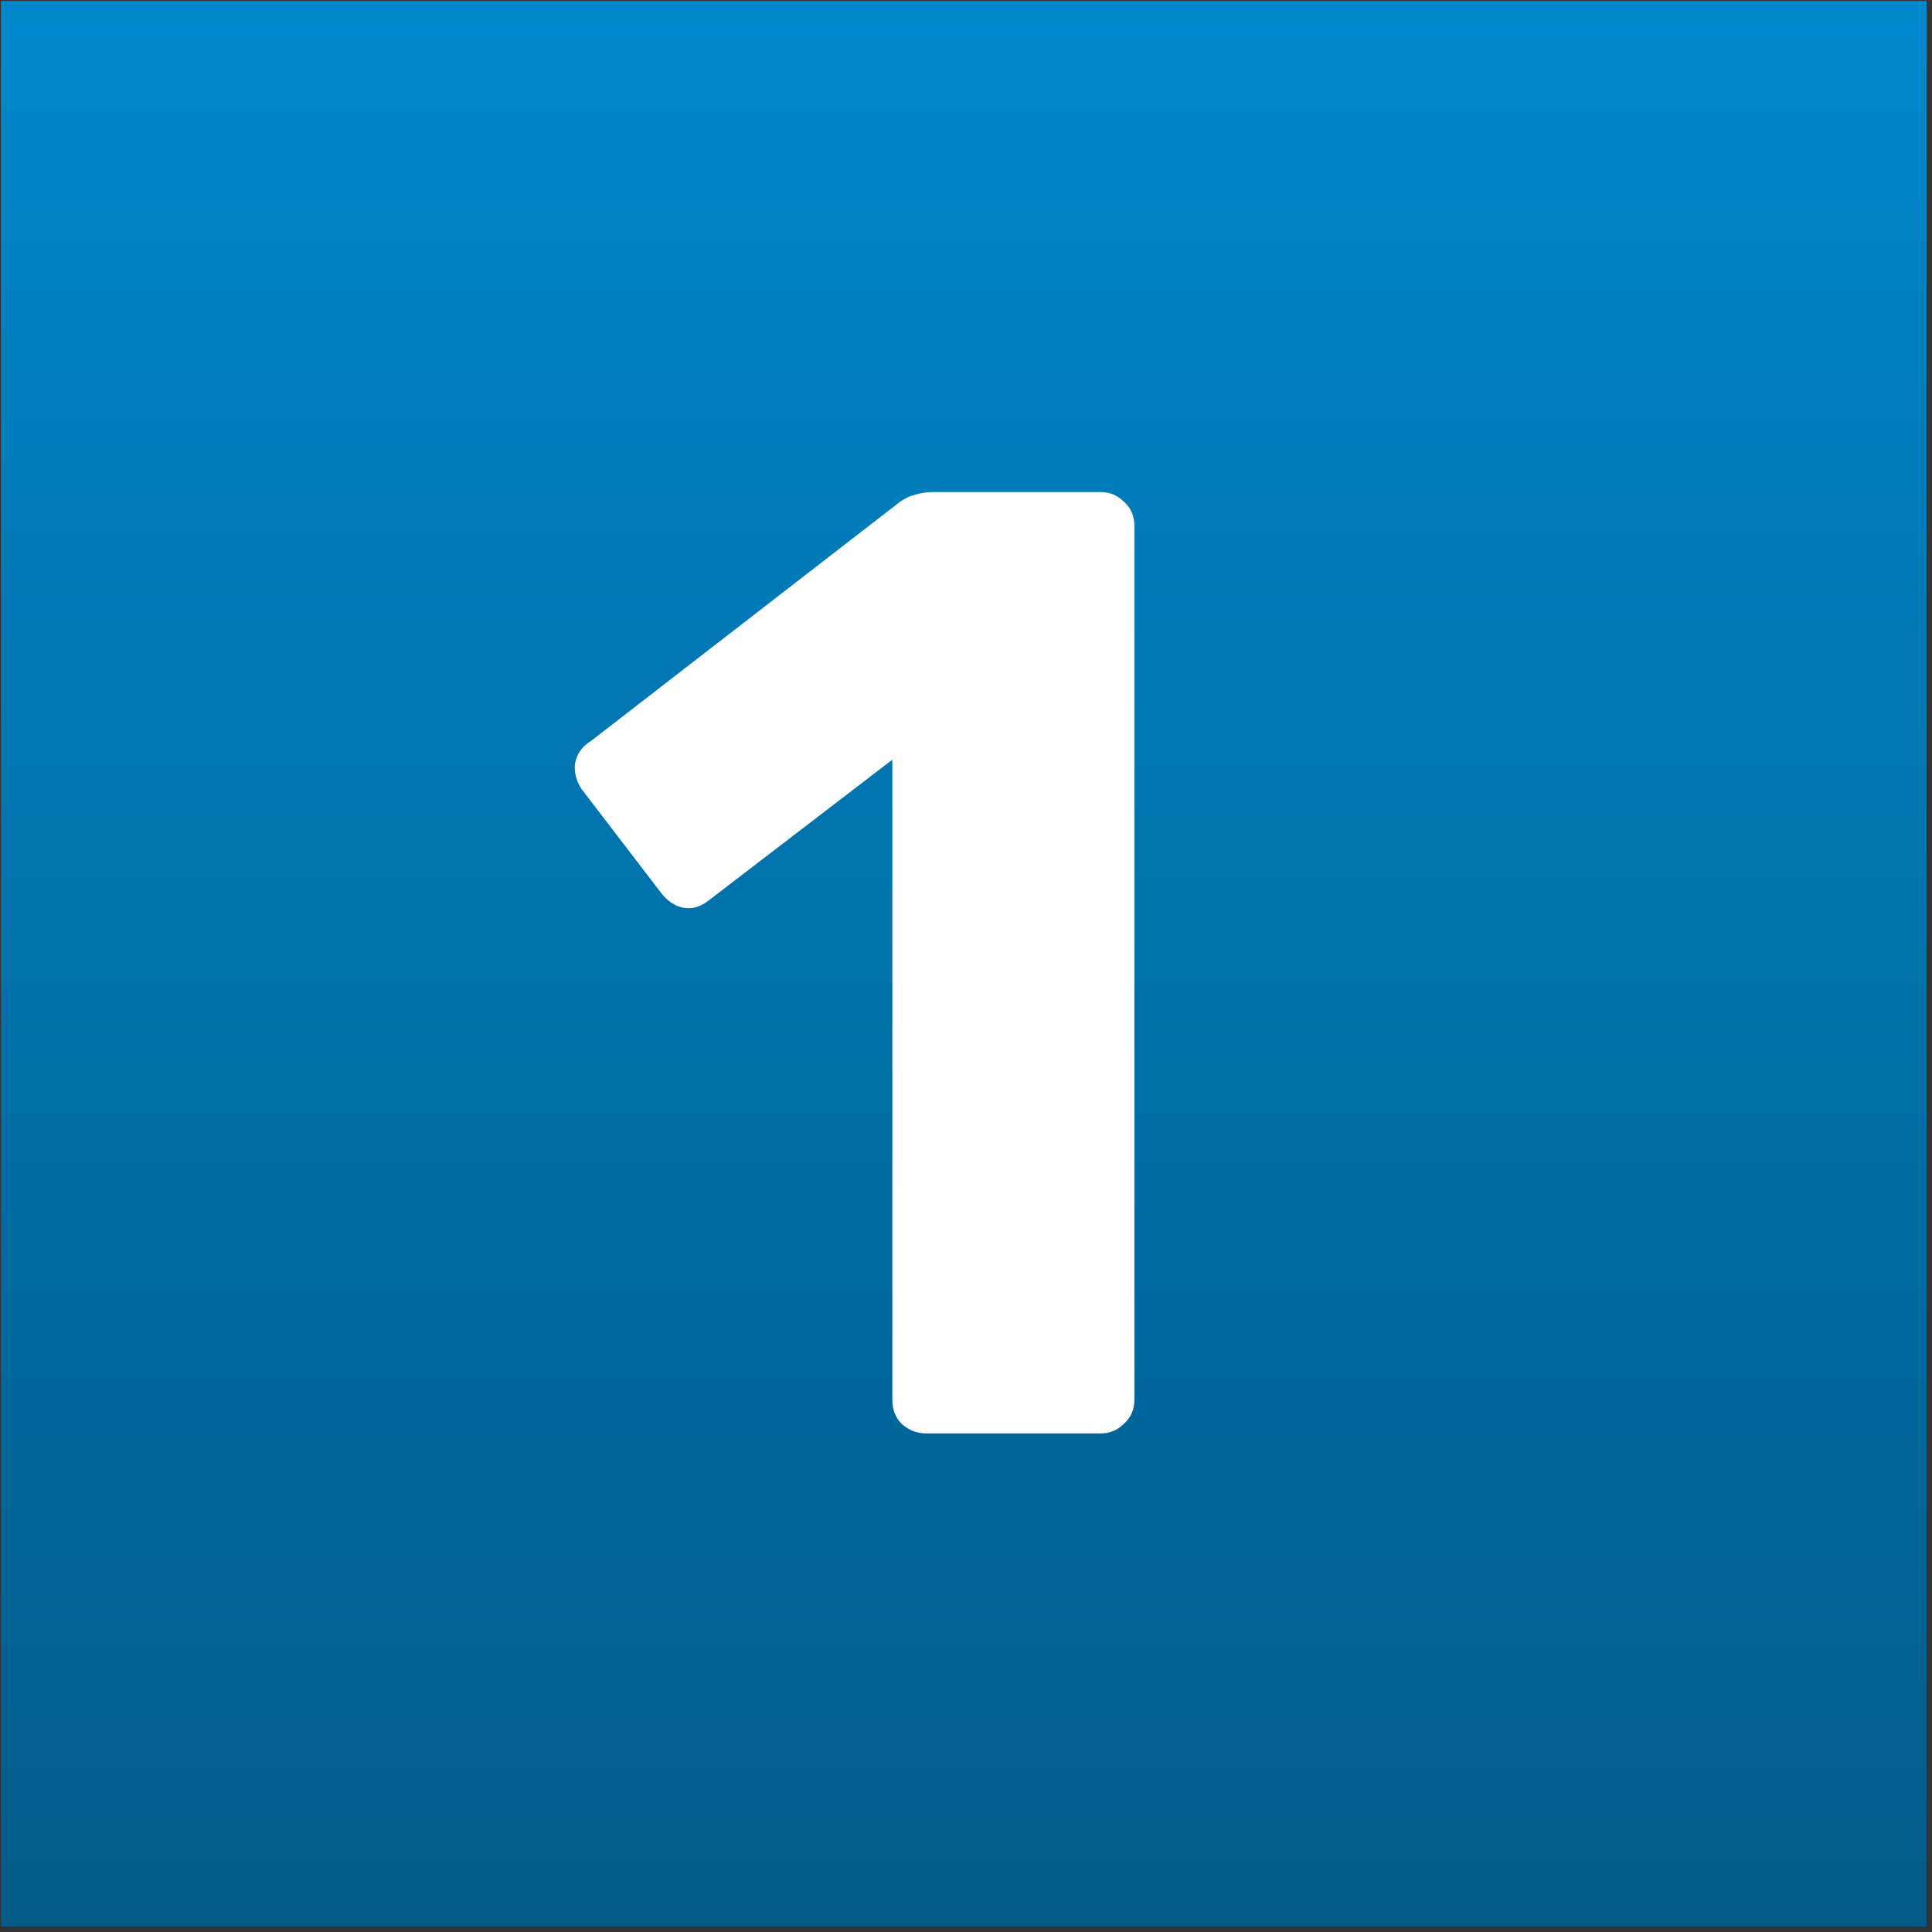
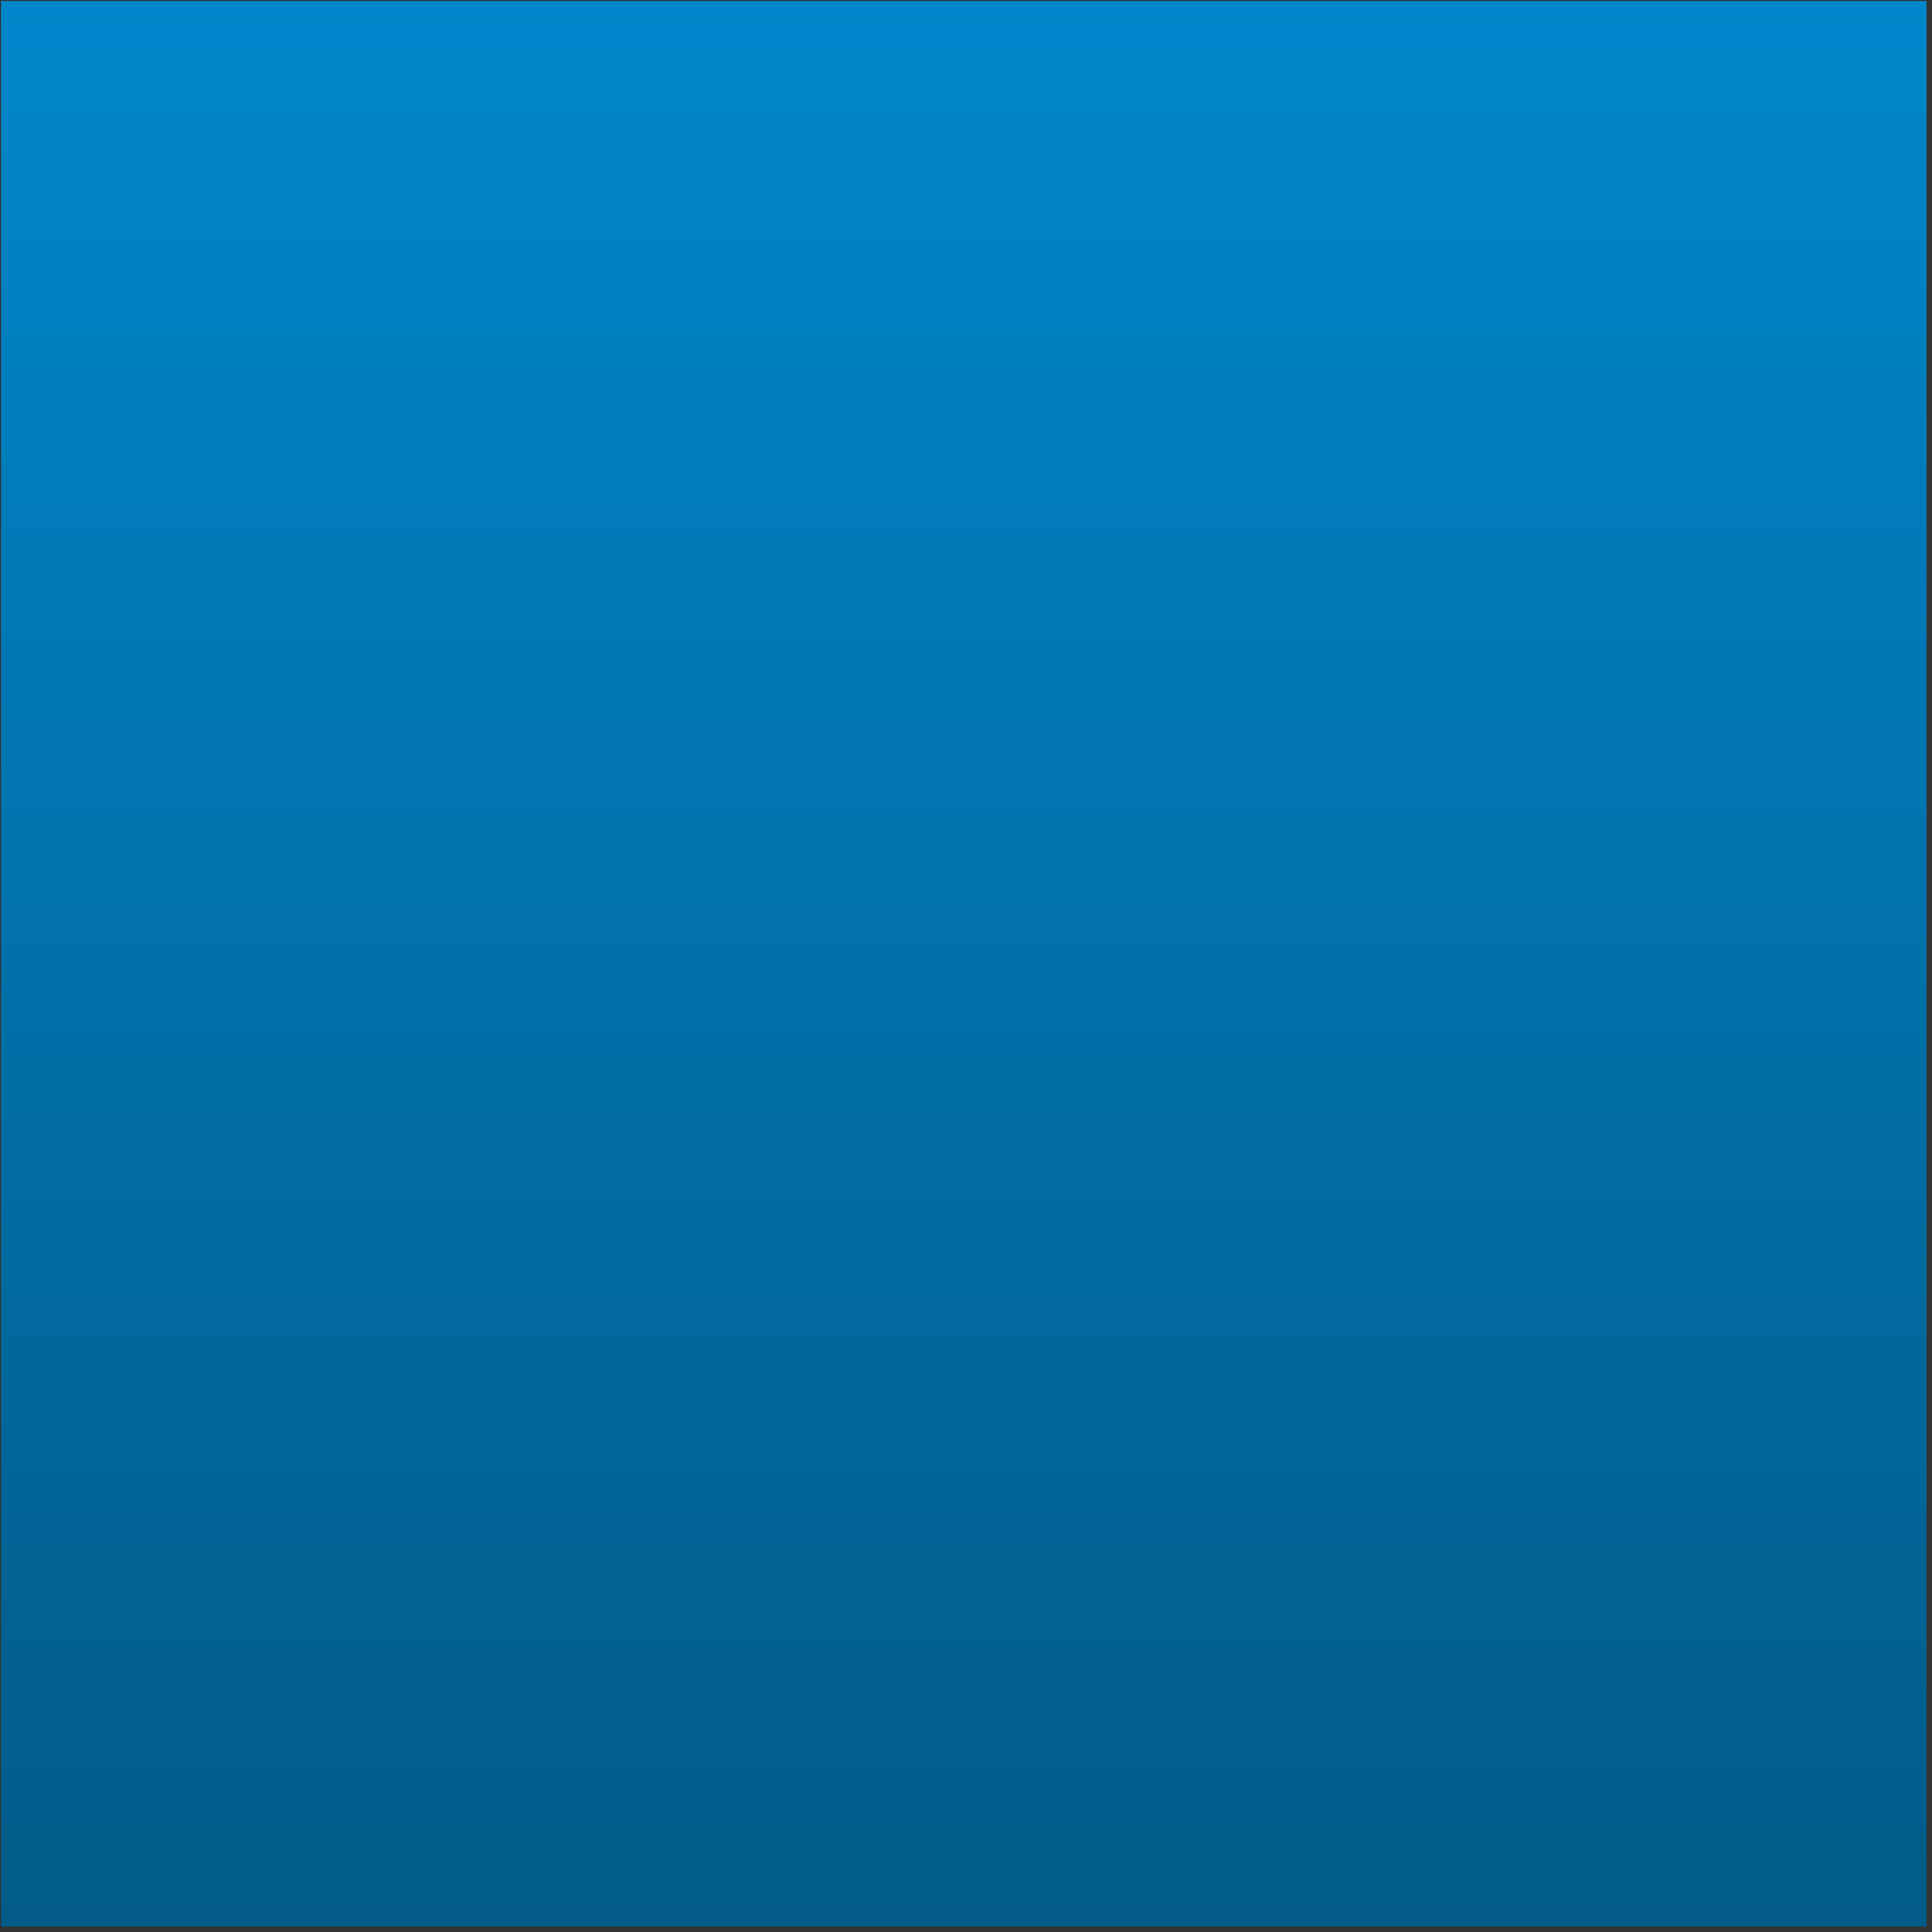
<svg xmlns="http://www.w3.org/2000/svg" width="301" height="301" viewBox="0 0 301 301" fill="none">
  <rect x="0" y="0" width="301" height="301" fill="#333333" stroke="none" />
  <rect x="0.148" y="0.148" width="300" height="300" fill="url(#paint0_linear_12116_305)" />
-   <path d="M144.262 223.319C142.865 223.319 141.608 222.83 140.491 221.853C139.513 220.875 139.024 219.618 139.024 218.081V118.356L110.322 140.354C109.065 141.332 107.738 141.681 106.341 141.402C105.084 141.122 103.967 140.354 102.989 139.097L90.628 122.965C89.79 121.708 89.441 120.381 89.581 118.985C89.86 117.448 90.698 116.261 92.095 115.423L140.281 78.131C141.119 77.572 141.888 77.223 142.586 77.083C143.424 76.804 144.332 76.664 145.31 76.664H171.498C172.895 76.664 174.082 77.153 175.06 78.131C176.177 79.108 176.736 80.365 176.736 81.902V218.081C176.736 219.618 176.177 220.875 175.06 221.853C174.082 222.83 172.895 223.319 171.498 223.319H144.262Z" fill="white" />
  <defs>
    <linearGradient id="paint0_linear_12116_305" x1="150.148" y1="0.148" x2="150.148" y2="300.148" gradientUnits="userSpaceOnUse">
      <stop stop-color="#0087CB" />
      <stop offset="1" stop-color="#025B88" />
    </linearGradient>
  </defs>
</svg>